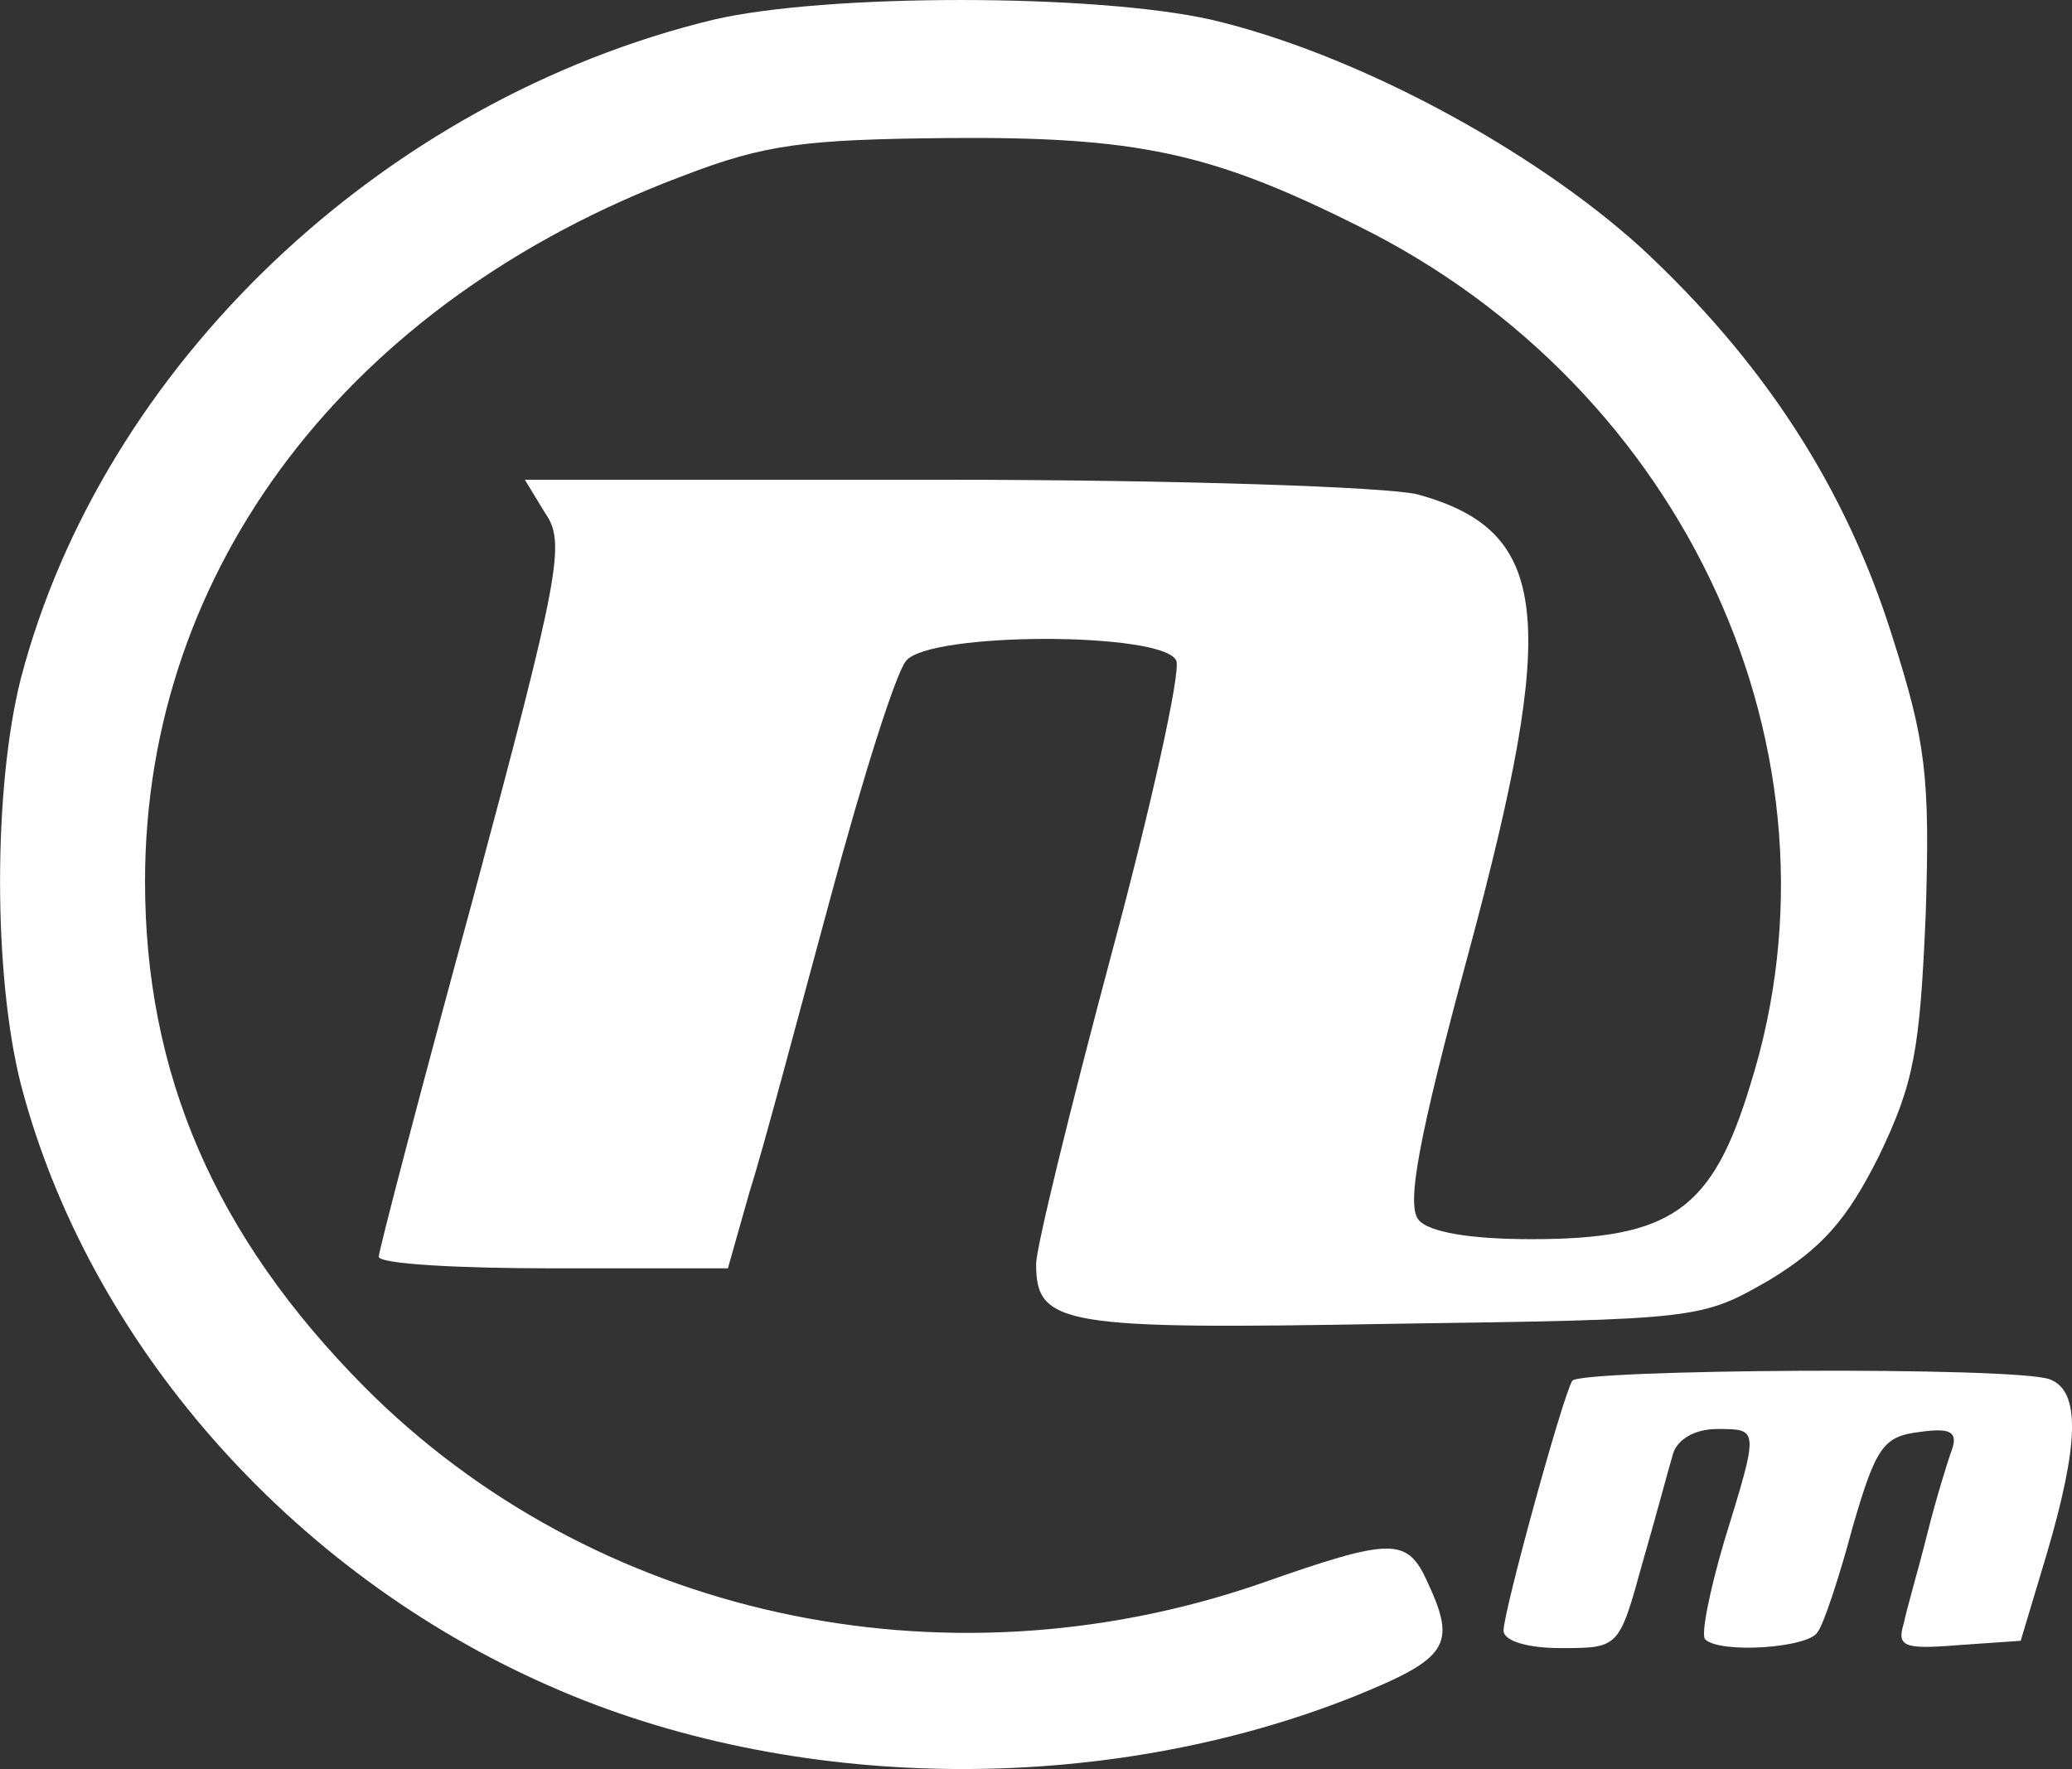
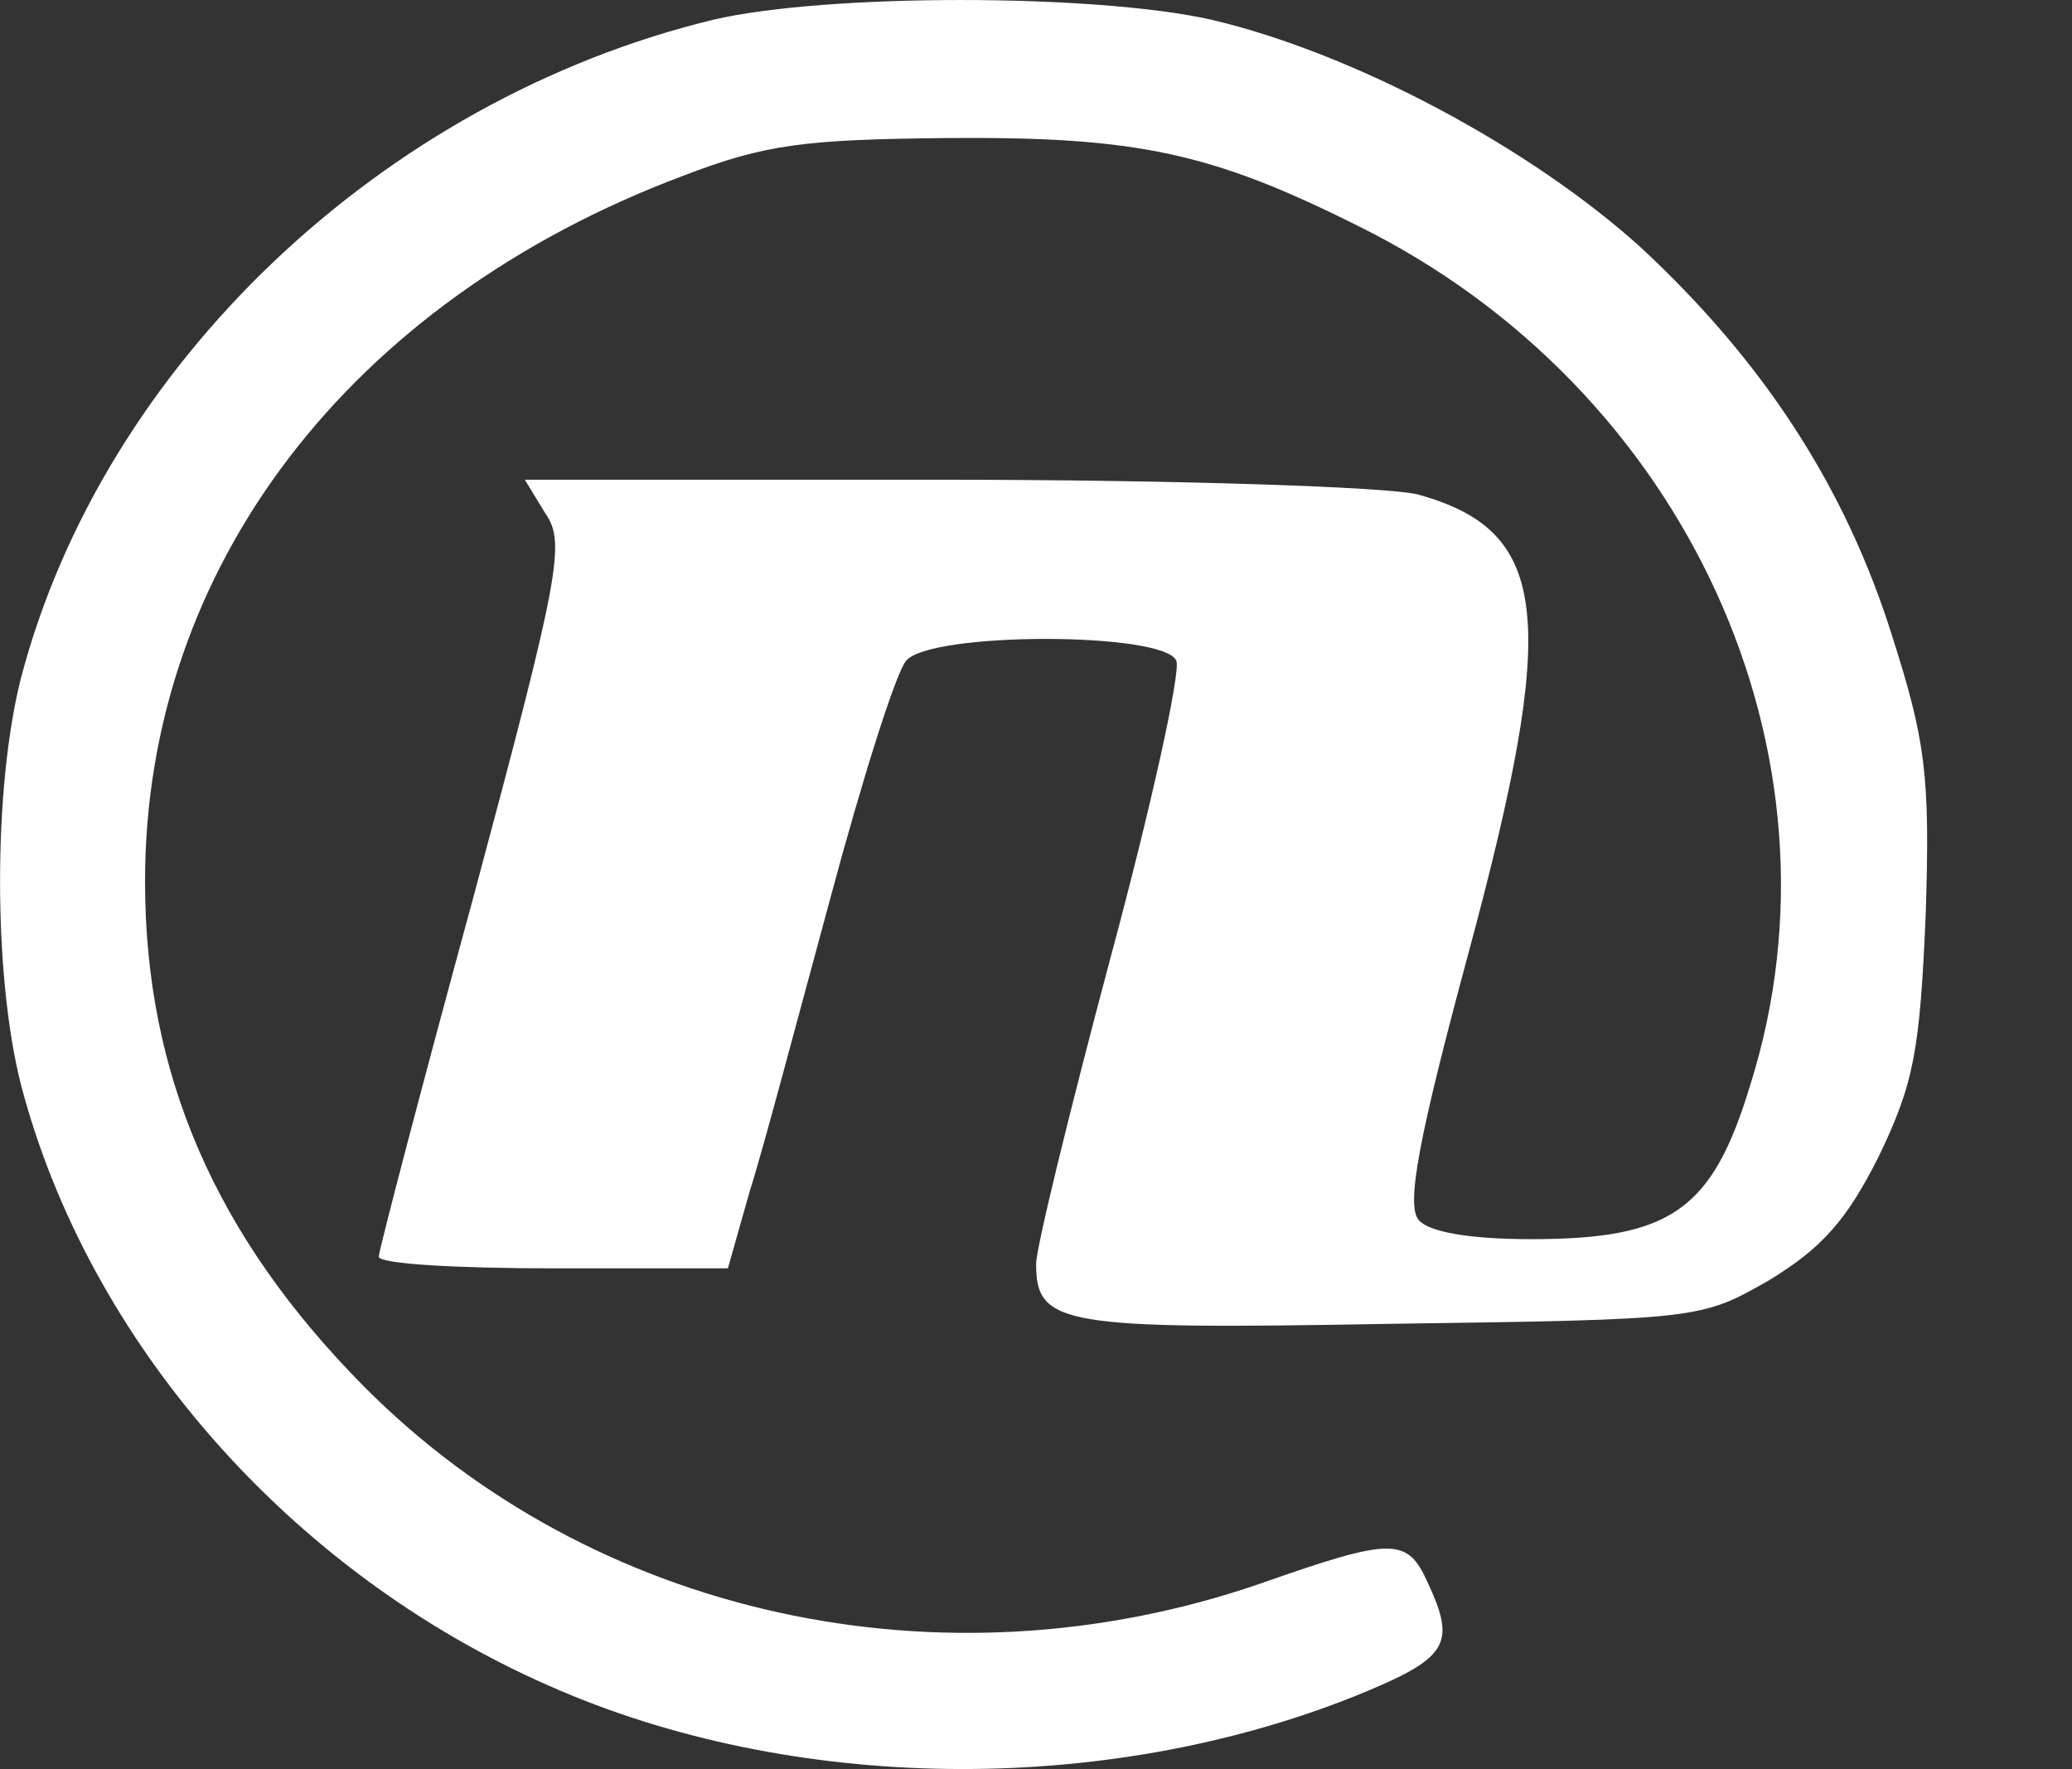
<svg xmlns="http://www.w3.org/2000/svg" width="600pt" height="512.4pt" version="1.0" viewBox="0 0 600 512.4">
  <rect x="0" y="0" width="600" height="512.4" fill="#333333" stroke="none" />
  <g transform="matrix(.1 0 0 -.1 165.01 386.49)" fill="#fff">
    <path d="m1857.8 3807.8c414.55-97.293 926.4-372.25 1243.7-659.9 355.33-329.95 592.22-693.74 727.58-1125.2 97.293-304.57 109.98-406.09 97.293-803.73-16.921-397.63-33.841-490.7-135.36-702.2-93.063-186.13-164.98-266.5-317.26-359.56-198.82-114.21-203.05-114.21-1099.8-126.9-947.55-16.921-1023.7-4.23-1023.7 173.44 0 46.531 97.293 444.16 215.74 888.33 118.44 439.93 203.05 824.88 190.36 858.72-33.841 84.603-714.89 84.603-782.57 0-29.611-33.841-126.9-342.64-219.97-689.51-93.063-342.64-194.59-727.58-232.66-846.03l-63.452-224.2h-503.39c-279.19 0-507.62 12.69-507.62 33.841 0 16.921 122.67 486.47 274.96 1044.8 249.58 930.63 266.5 1023.7 207.28 1108.3l-59.222 97.293h1214c681.05 0 1286-21.151 1370.6-42.301 384.94-105.75 410.32-355.33 148.05-1328.3-143.82-533-181.9-731.81-143.82-774.11 29.611-33.841 143.82-54.992 325.72-54.992 406.09 0 524.54 84.603 634.52 448.39 300.34 956.01-186.13 2017.8-1137.9 2487.3-423.01 211.51-638.75 258.04-1184.4 253.81-414.55-4.23-528.77-16.921-769.88-109.98-968.7-363.79-1556.7-1137.9-1556.7-2043.2 0-558.38 203.05-1027.9 634.52-1463.6 659.9-664.13 1670.9-888.33 2593.1-571.07 384.94 135.36 427.24 135.36 486.47 4.23 84.603-181.9 59.222-219.97-211.51-329.95-731.81-291.88-1632.8-279.19-2330.8 29.611-752.96 329.95-1336.7 998.31-1531.3 1742.8-80.372 317.26-80.372 858.72 0 1176 236.89 905.25 1044.8 1675.1 2005.1 1907.8 325.72 76.142 1104.1 76.142 1442.5 0z" />
-     <path d="m4285.9-130.51c88.833-33.841 84.603-186.13-8.46-503.39l-76.142-253.81-181.9-12.69c-156.52-12.69-177.67-4.23-156.52 63.452 8.46 42.301 42.301 156.51 67.682 258.04 25.381 101.52 59.222 211.51 71.912 245.35 16.92 50.762-4.23 63.452-93.063 50.762-105.75-12.69-126.9-42.301-194.59-274.96-38.071-143.82-84.603-283.42-101.52-304.57-25.381-46.531-283.42-63.452-325.72-21.151-12.69 12.69 12.69 139.59 54.992 283.42 101.52 329.95 101.52 325.72-21.151 325.72-63.452 0-114.21-29.611-126.9-71.912-12.69-42.301-50.762-186.13-88.833-317.26-67.682-245.35-67.682-245.35-236.89-245.35-97.293 0-164.98 21.151-164.98 50.762 0 54.992 169.21 672.59 198.82 723.35 21.151 33.841 1286 42.301 1383.3 4.23z" />
  </g>
</svg>